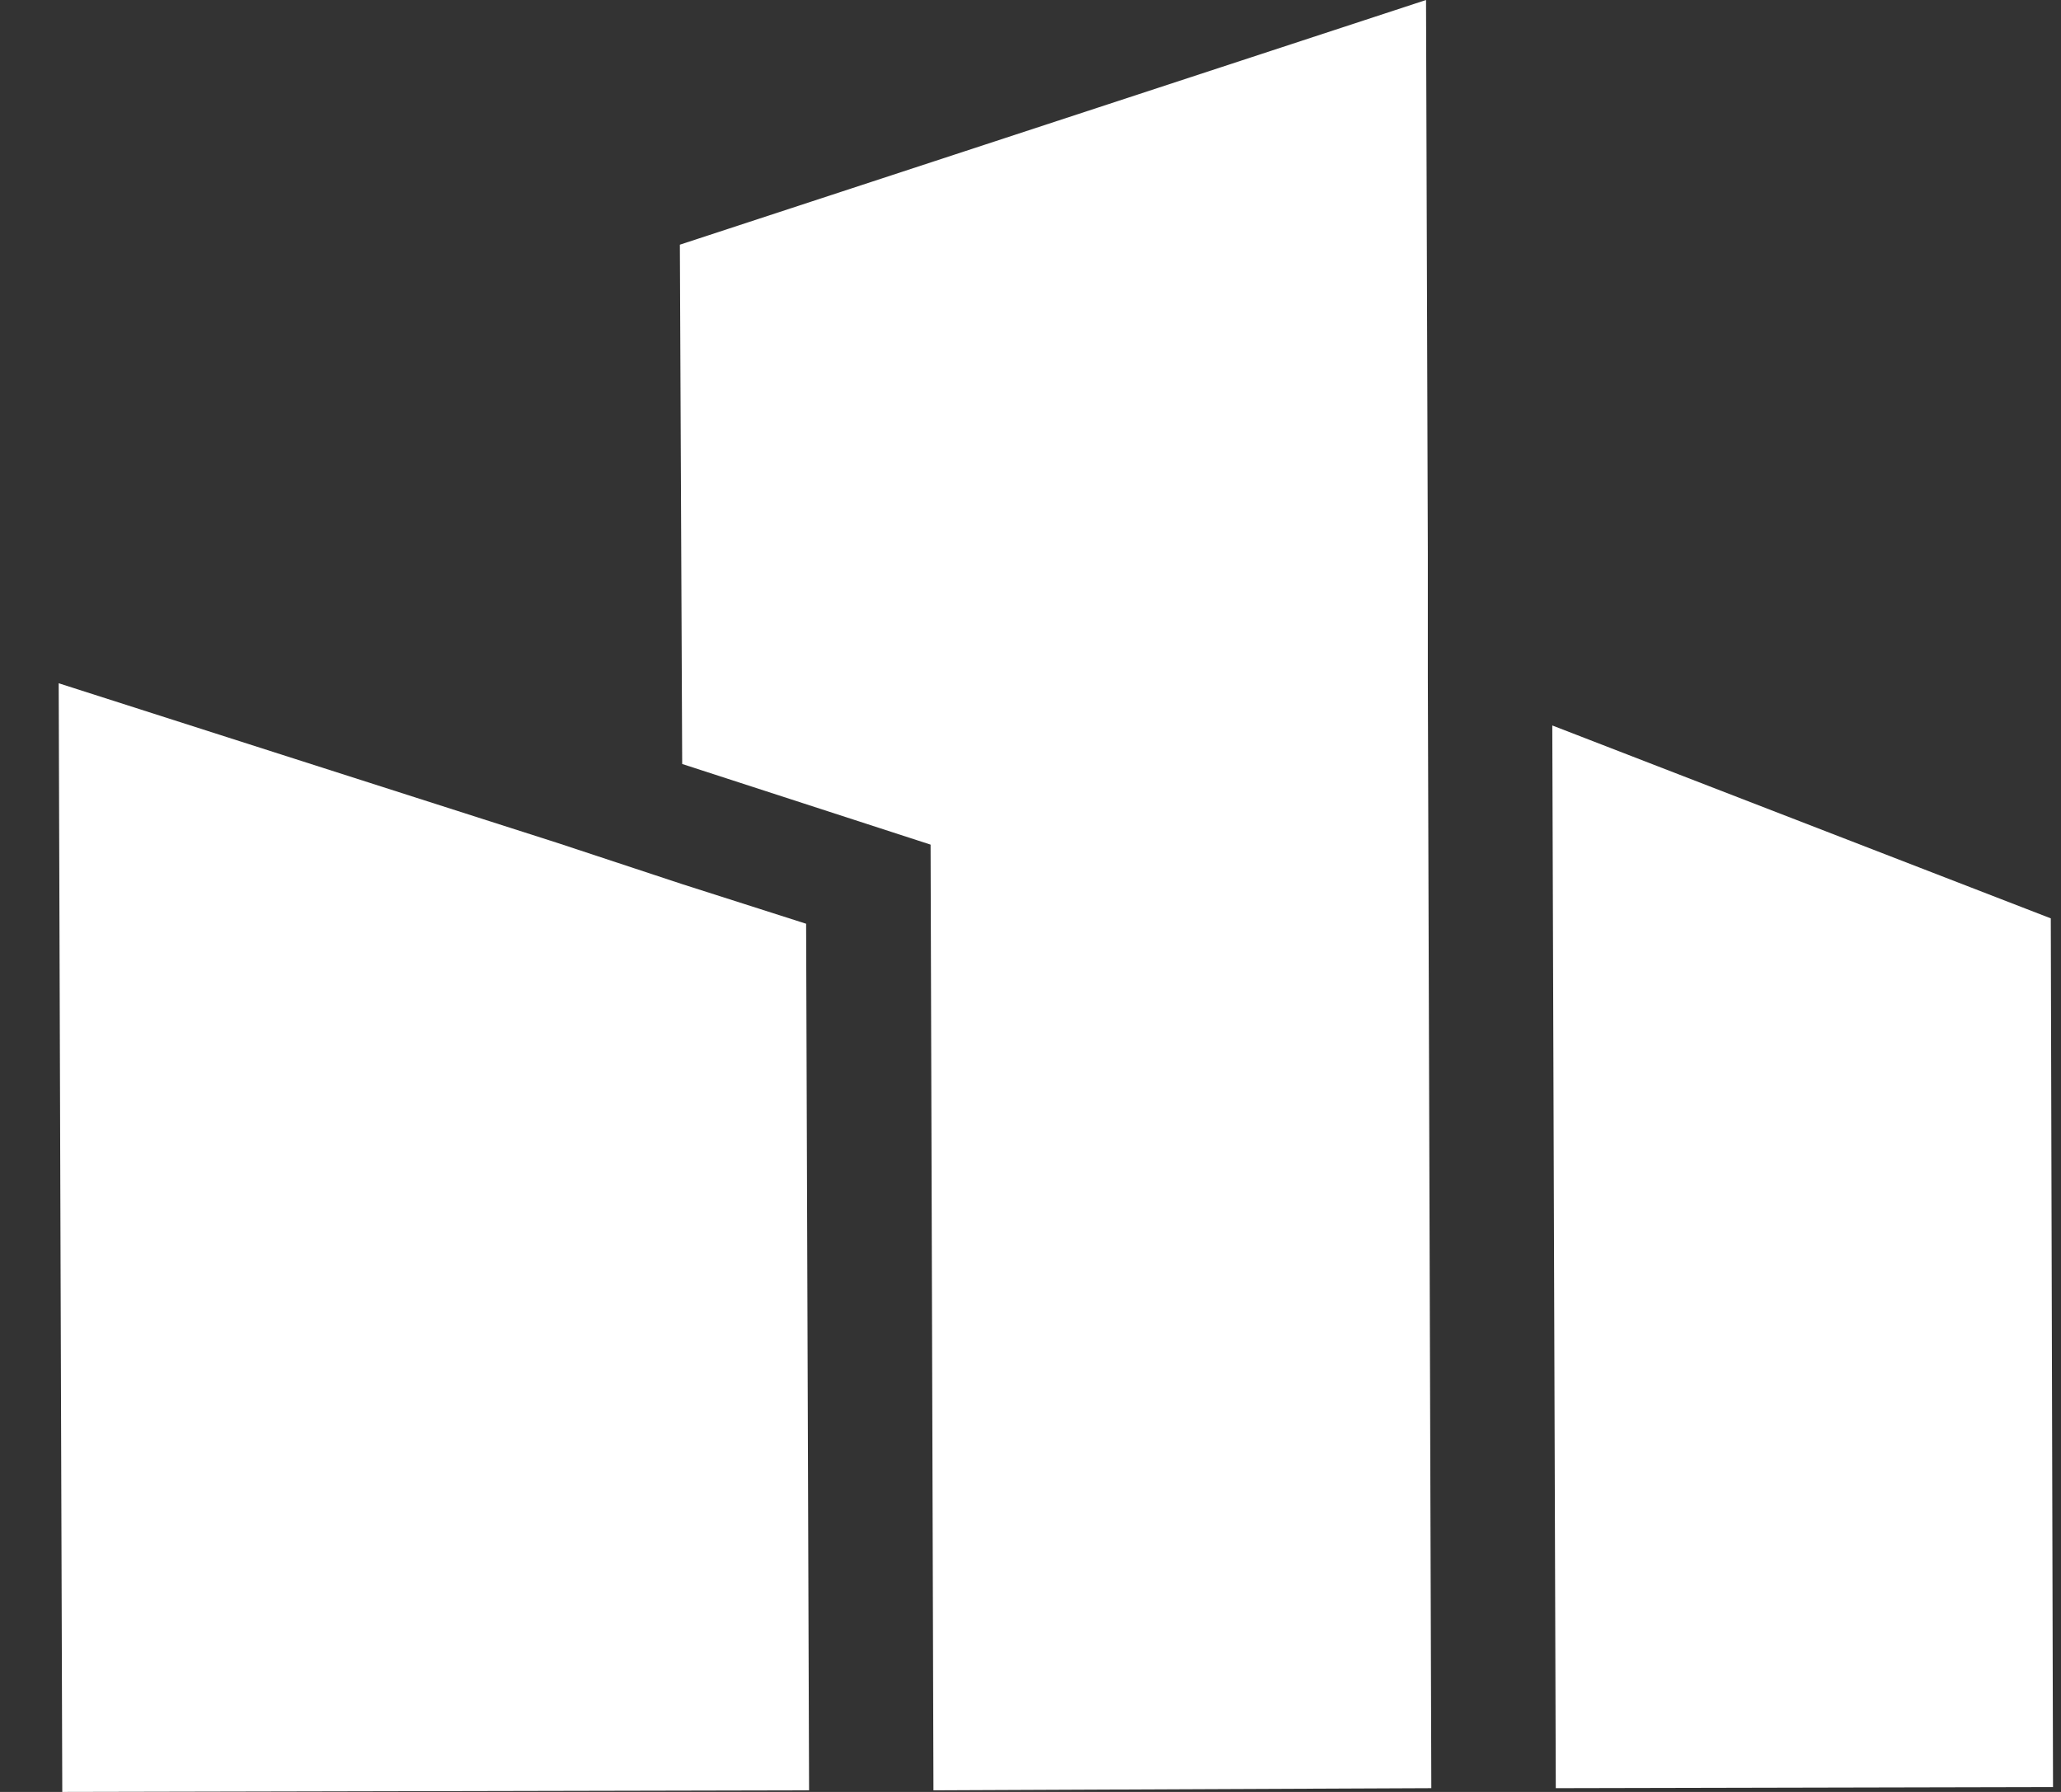
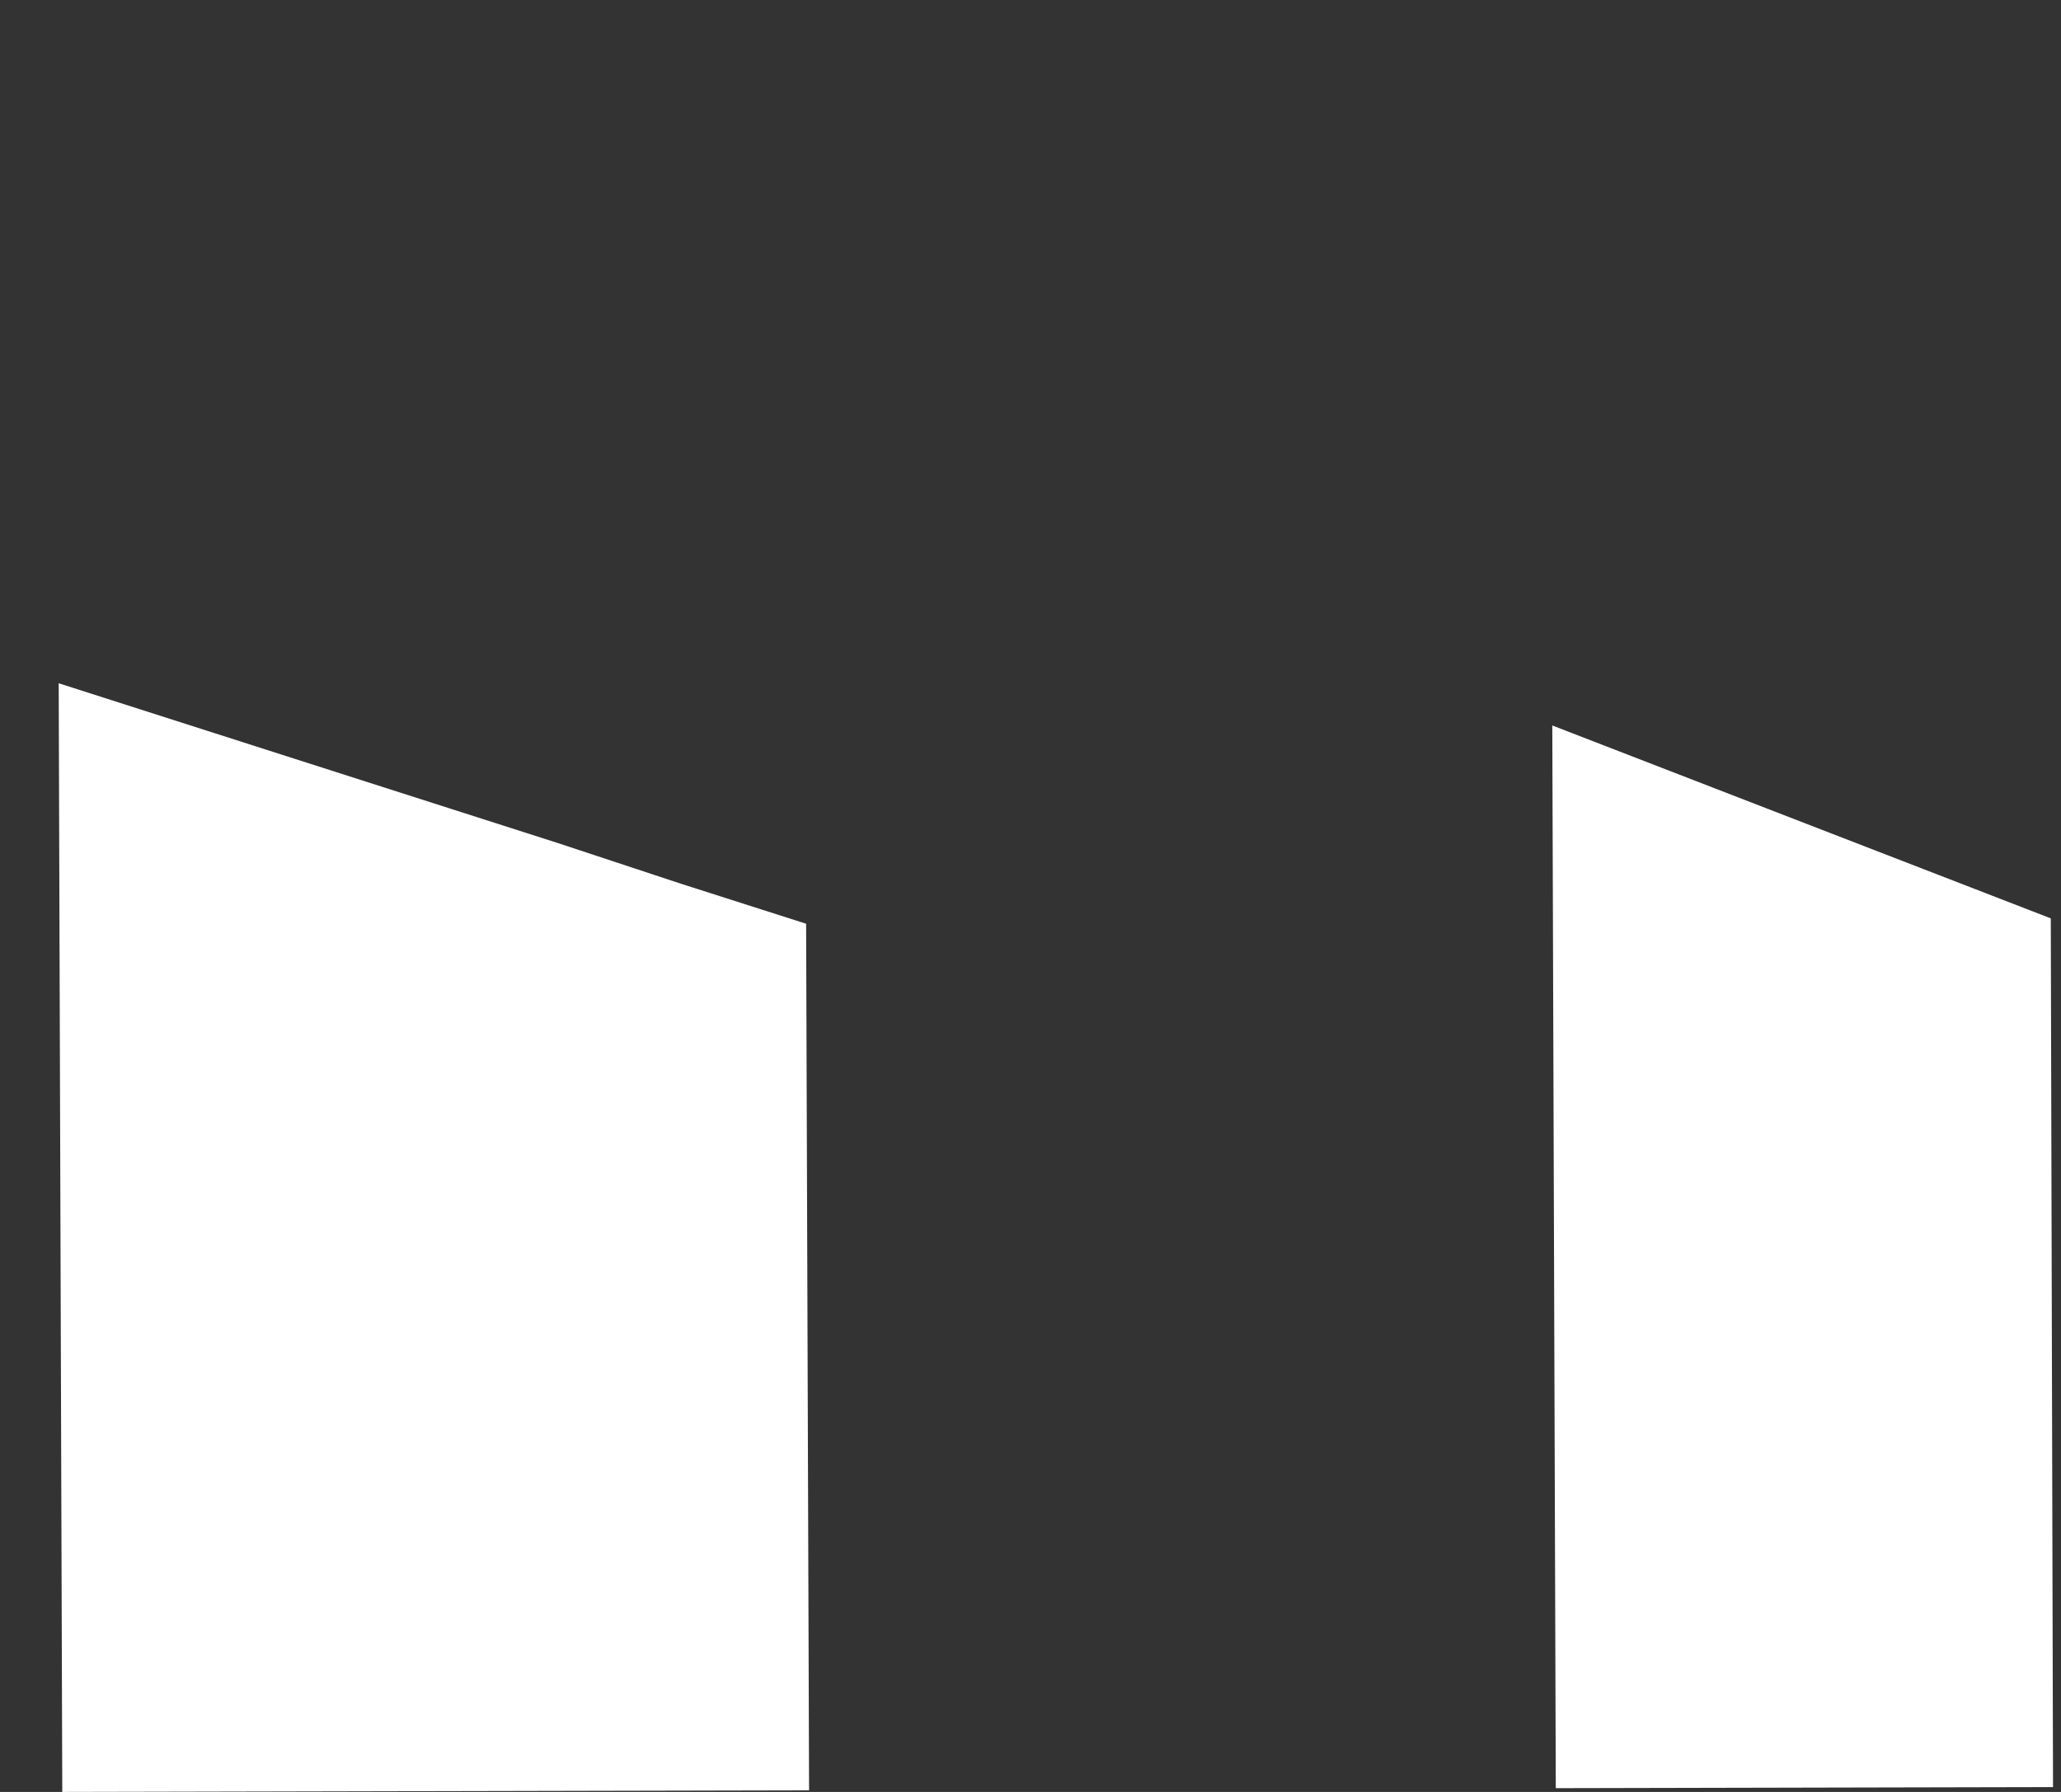
<svg xmlns="http://www.w3.org/2000/svg" width="23px" height="20px" viewBox="0 0 23 20" version="1.1">
  <rect x="0" y="0" width="23" height="20" fill="#333333" stroke="none" />
  <title>apartment-stripouts-icn</title>
  <desc>Created with Sketch.</desc>
  <g id="Page-1" stroke="none" stroke-width="1" fill="none" fill-rule="evenodd">
    <g id="apartment-stripouts-icn" fill="#FFFFFF" fill-rule="nonzero">
      <polygon id="Path" points="22.886 10.25 17.323 8.097 17.362 19.958 22.911 19.946" />
-       <polygon id="Path" points="15.934 6.183 15.914 -0 7.587 2.731 7.613 8.527 10.385 9.427 10.417 19.982 13.195 19.97 15.973 19.958 15.934 7.561" />
      <polygon id="Path" points="7.613 9.868 6.224 9.409 0.655 7.626 0.695 20 9.029 19.982 8.996 10.31" />
    </g>
  </g>
</svg>